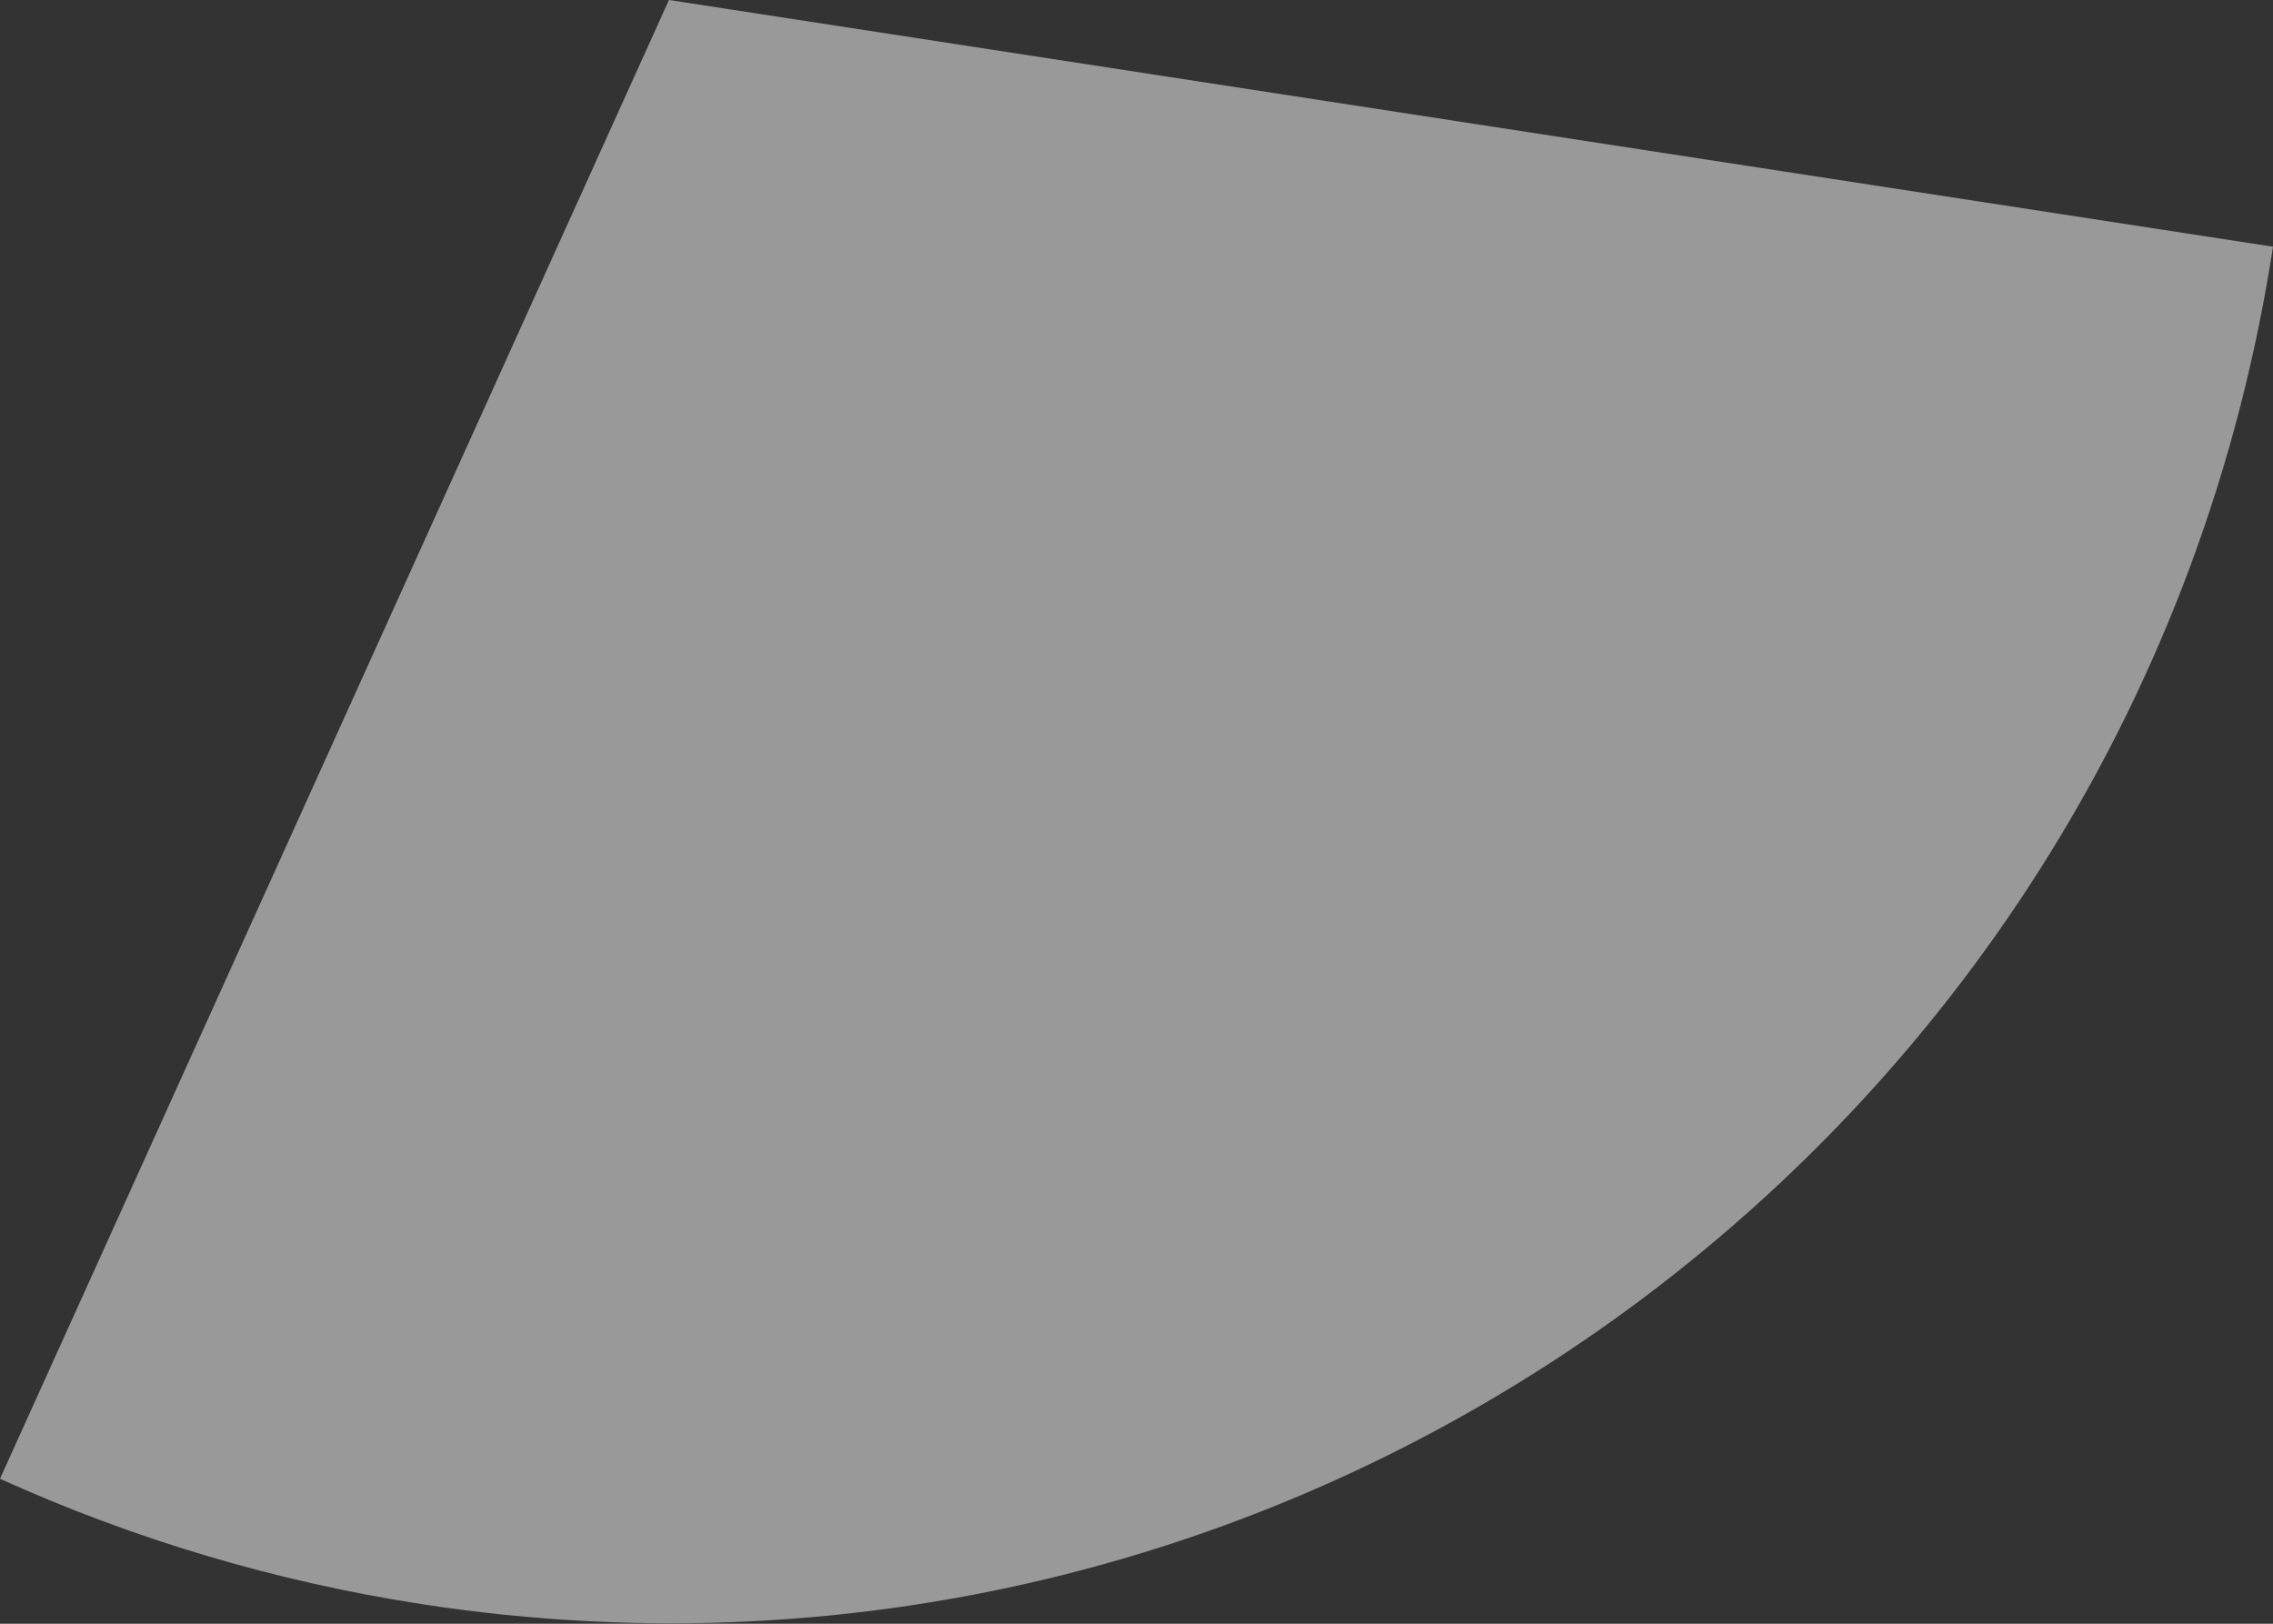
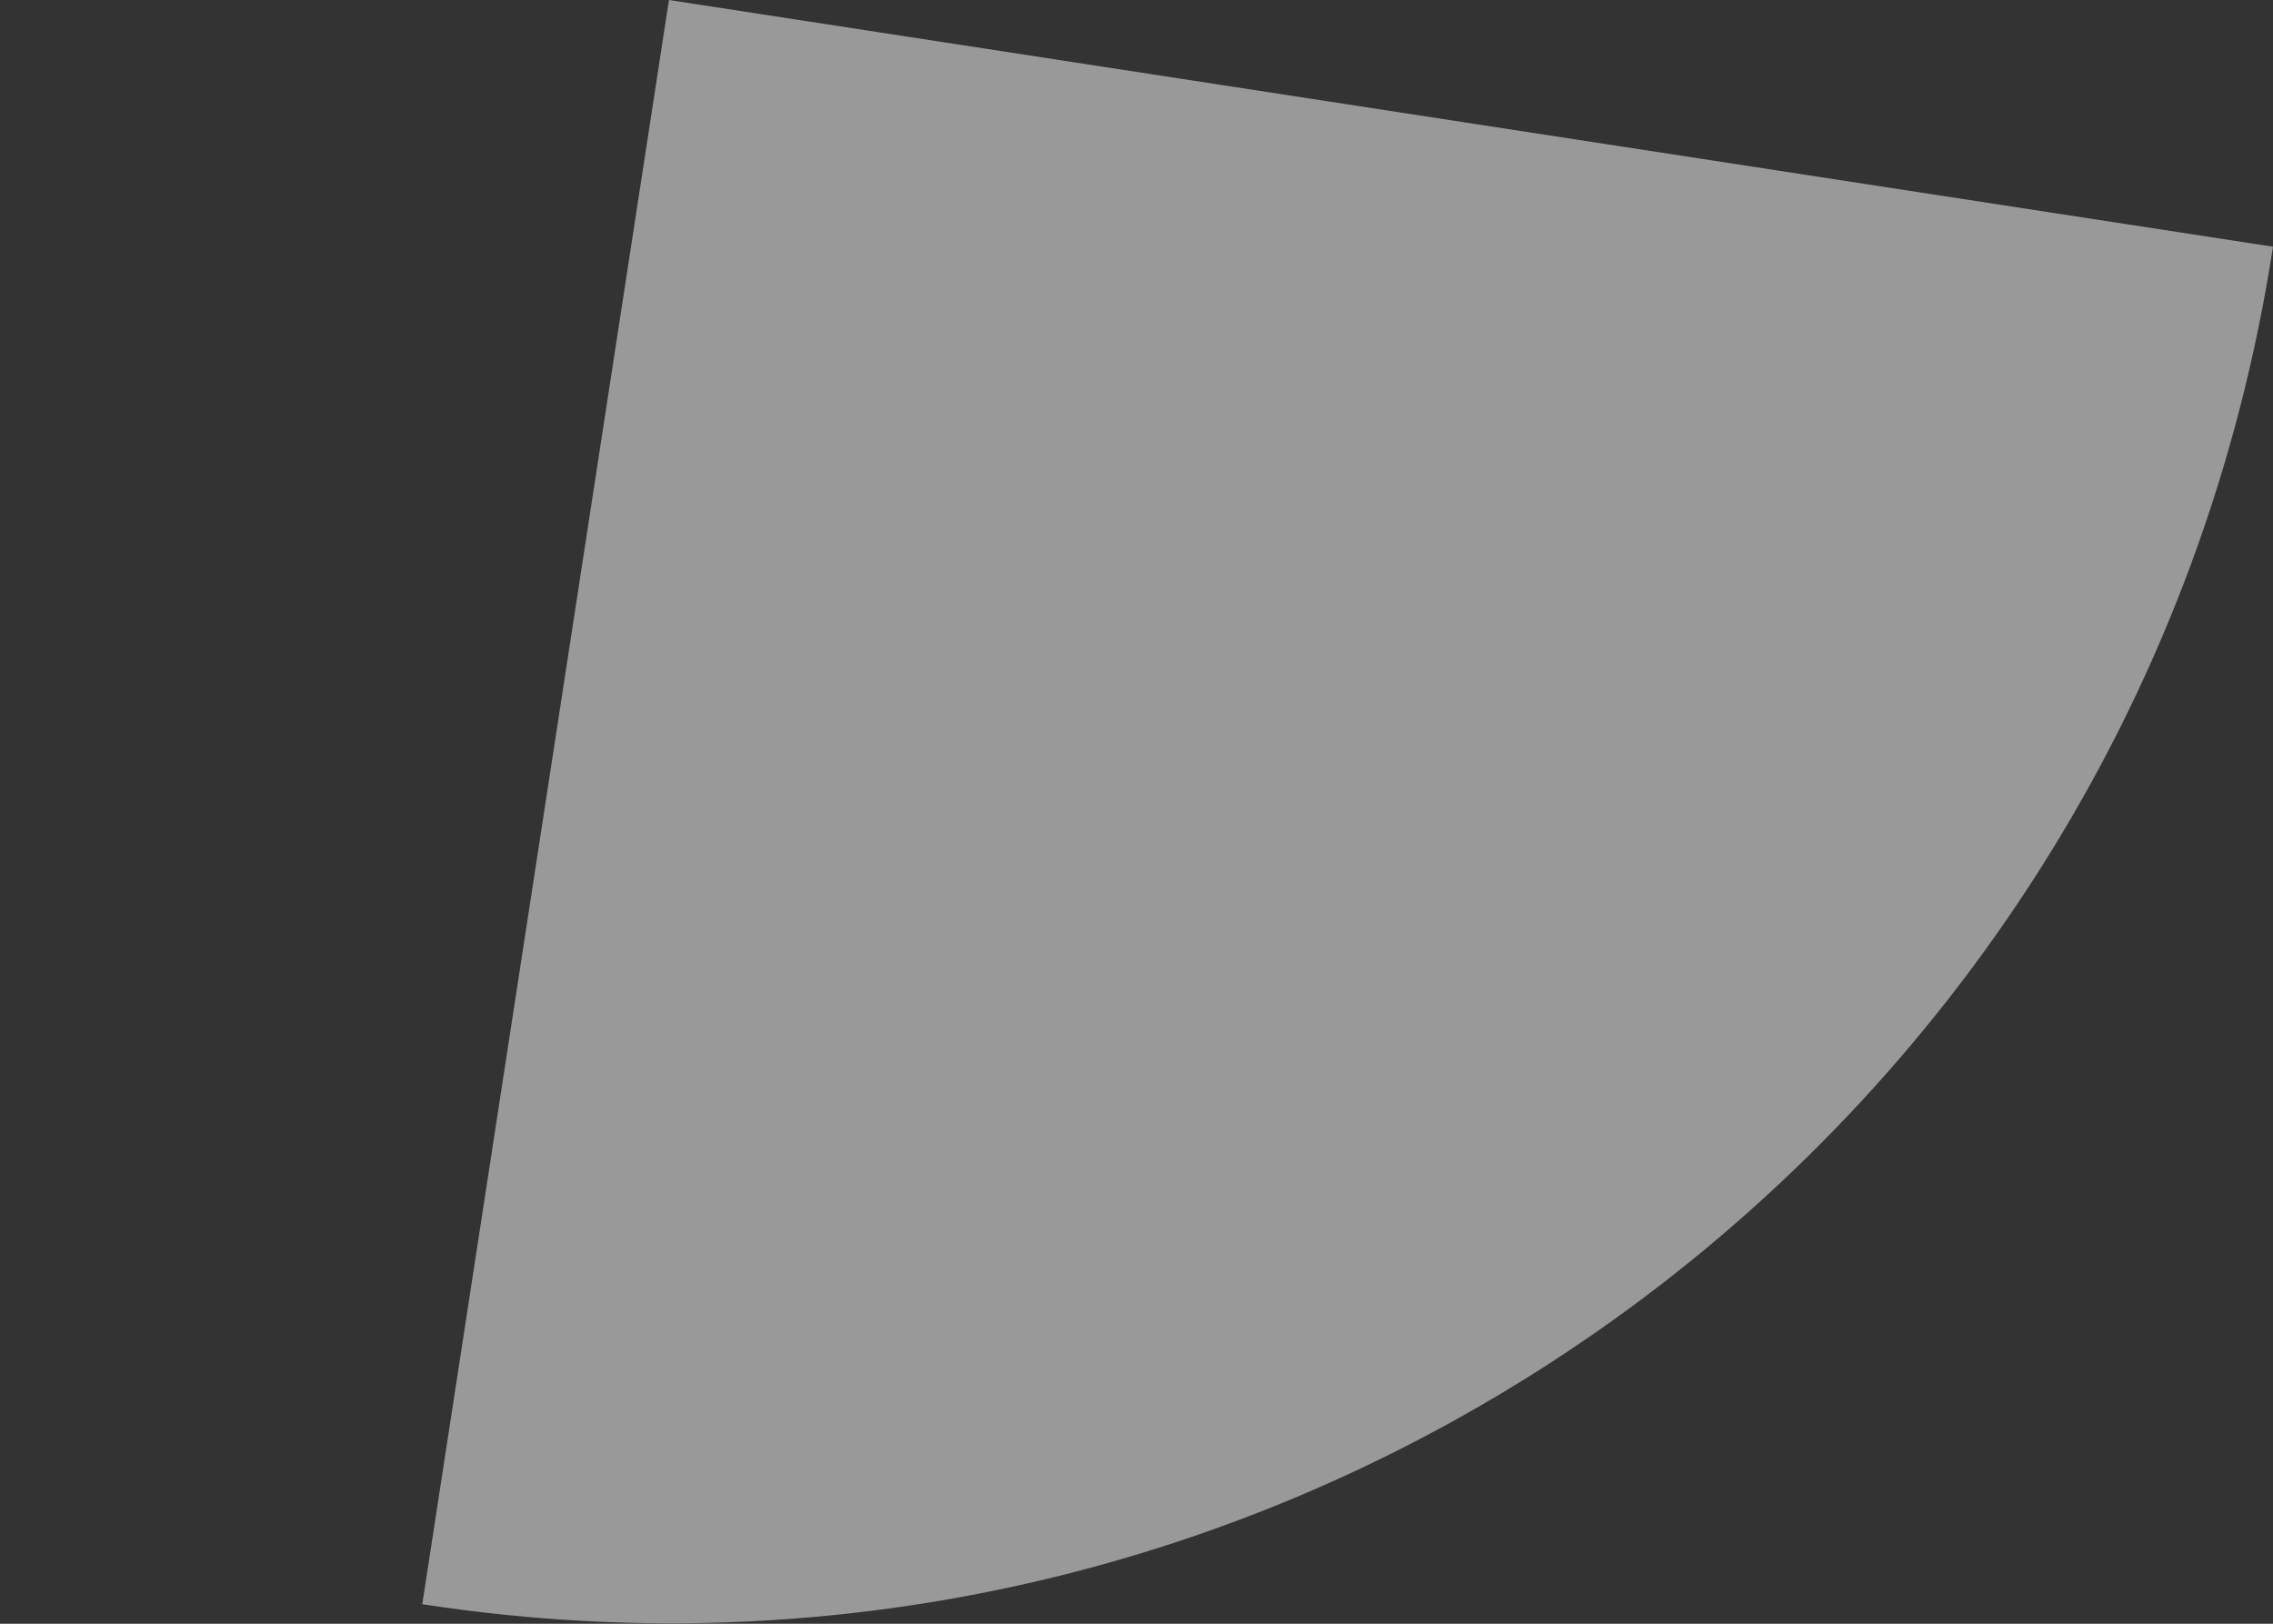
<svg xmlns="http://www.w3.org/2000/svg" width="749" height="535" viewBox="0 0 749 535" fill="none">
  <rect x="0" y="0" width="749" height="535" fill="#333333" stroke="none" />
-   <path d="M220.434 0L748.999 81.287C704.106 373.205 431.066 573.459 139.147 528.565C91.102 521.177 44.288 507.272 0 487.235L220.434 0Z" fill="white" fill-opacity="0.5" />
+   <path d="M220.434 0L748.999 81.287C704.106 373.205 431.066 573.459 139.147 528.565L220.434 0Z" fill="white" fill-opacity="0.5" />
</svg>